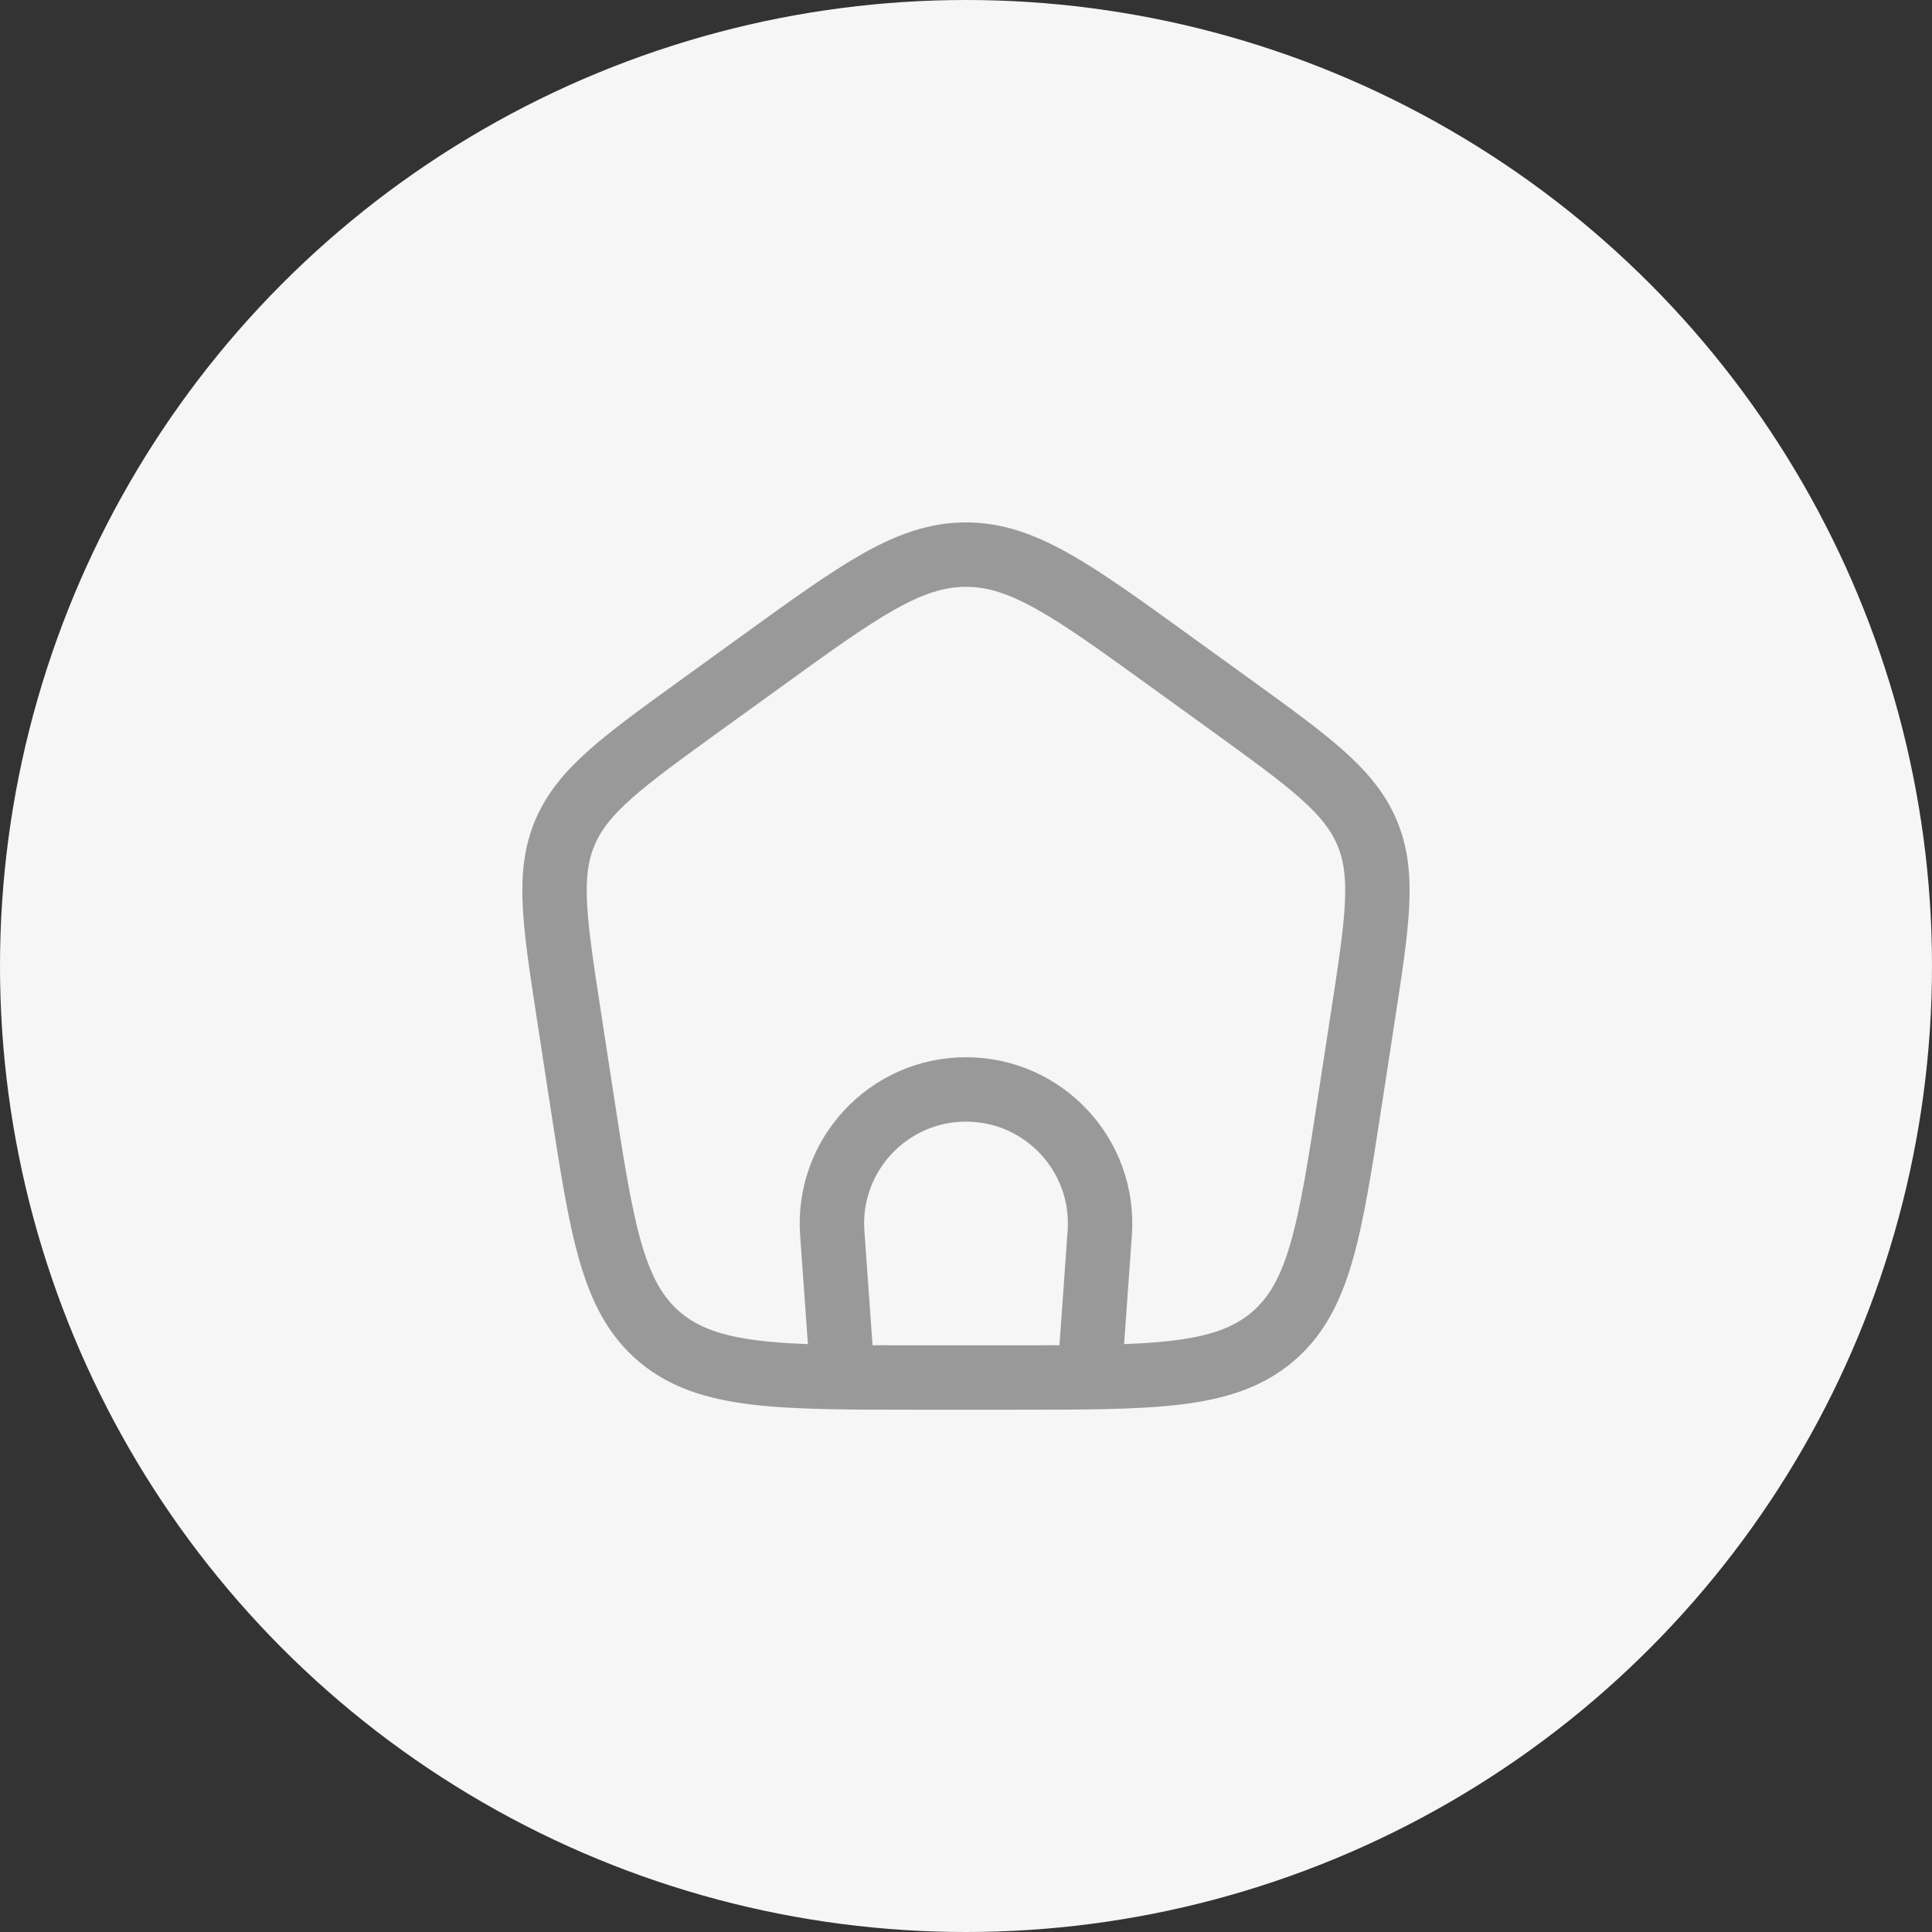
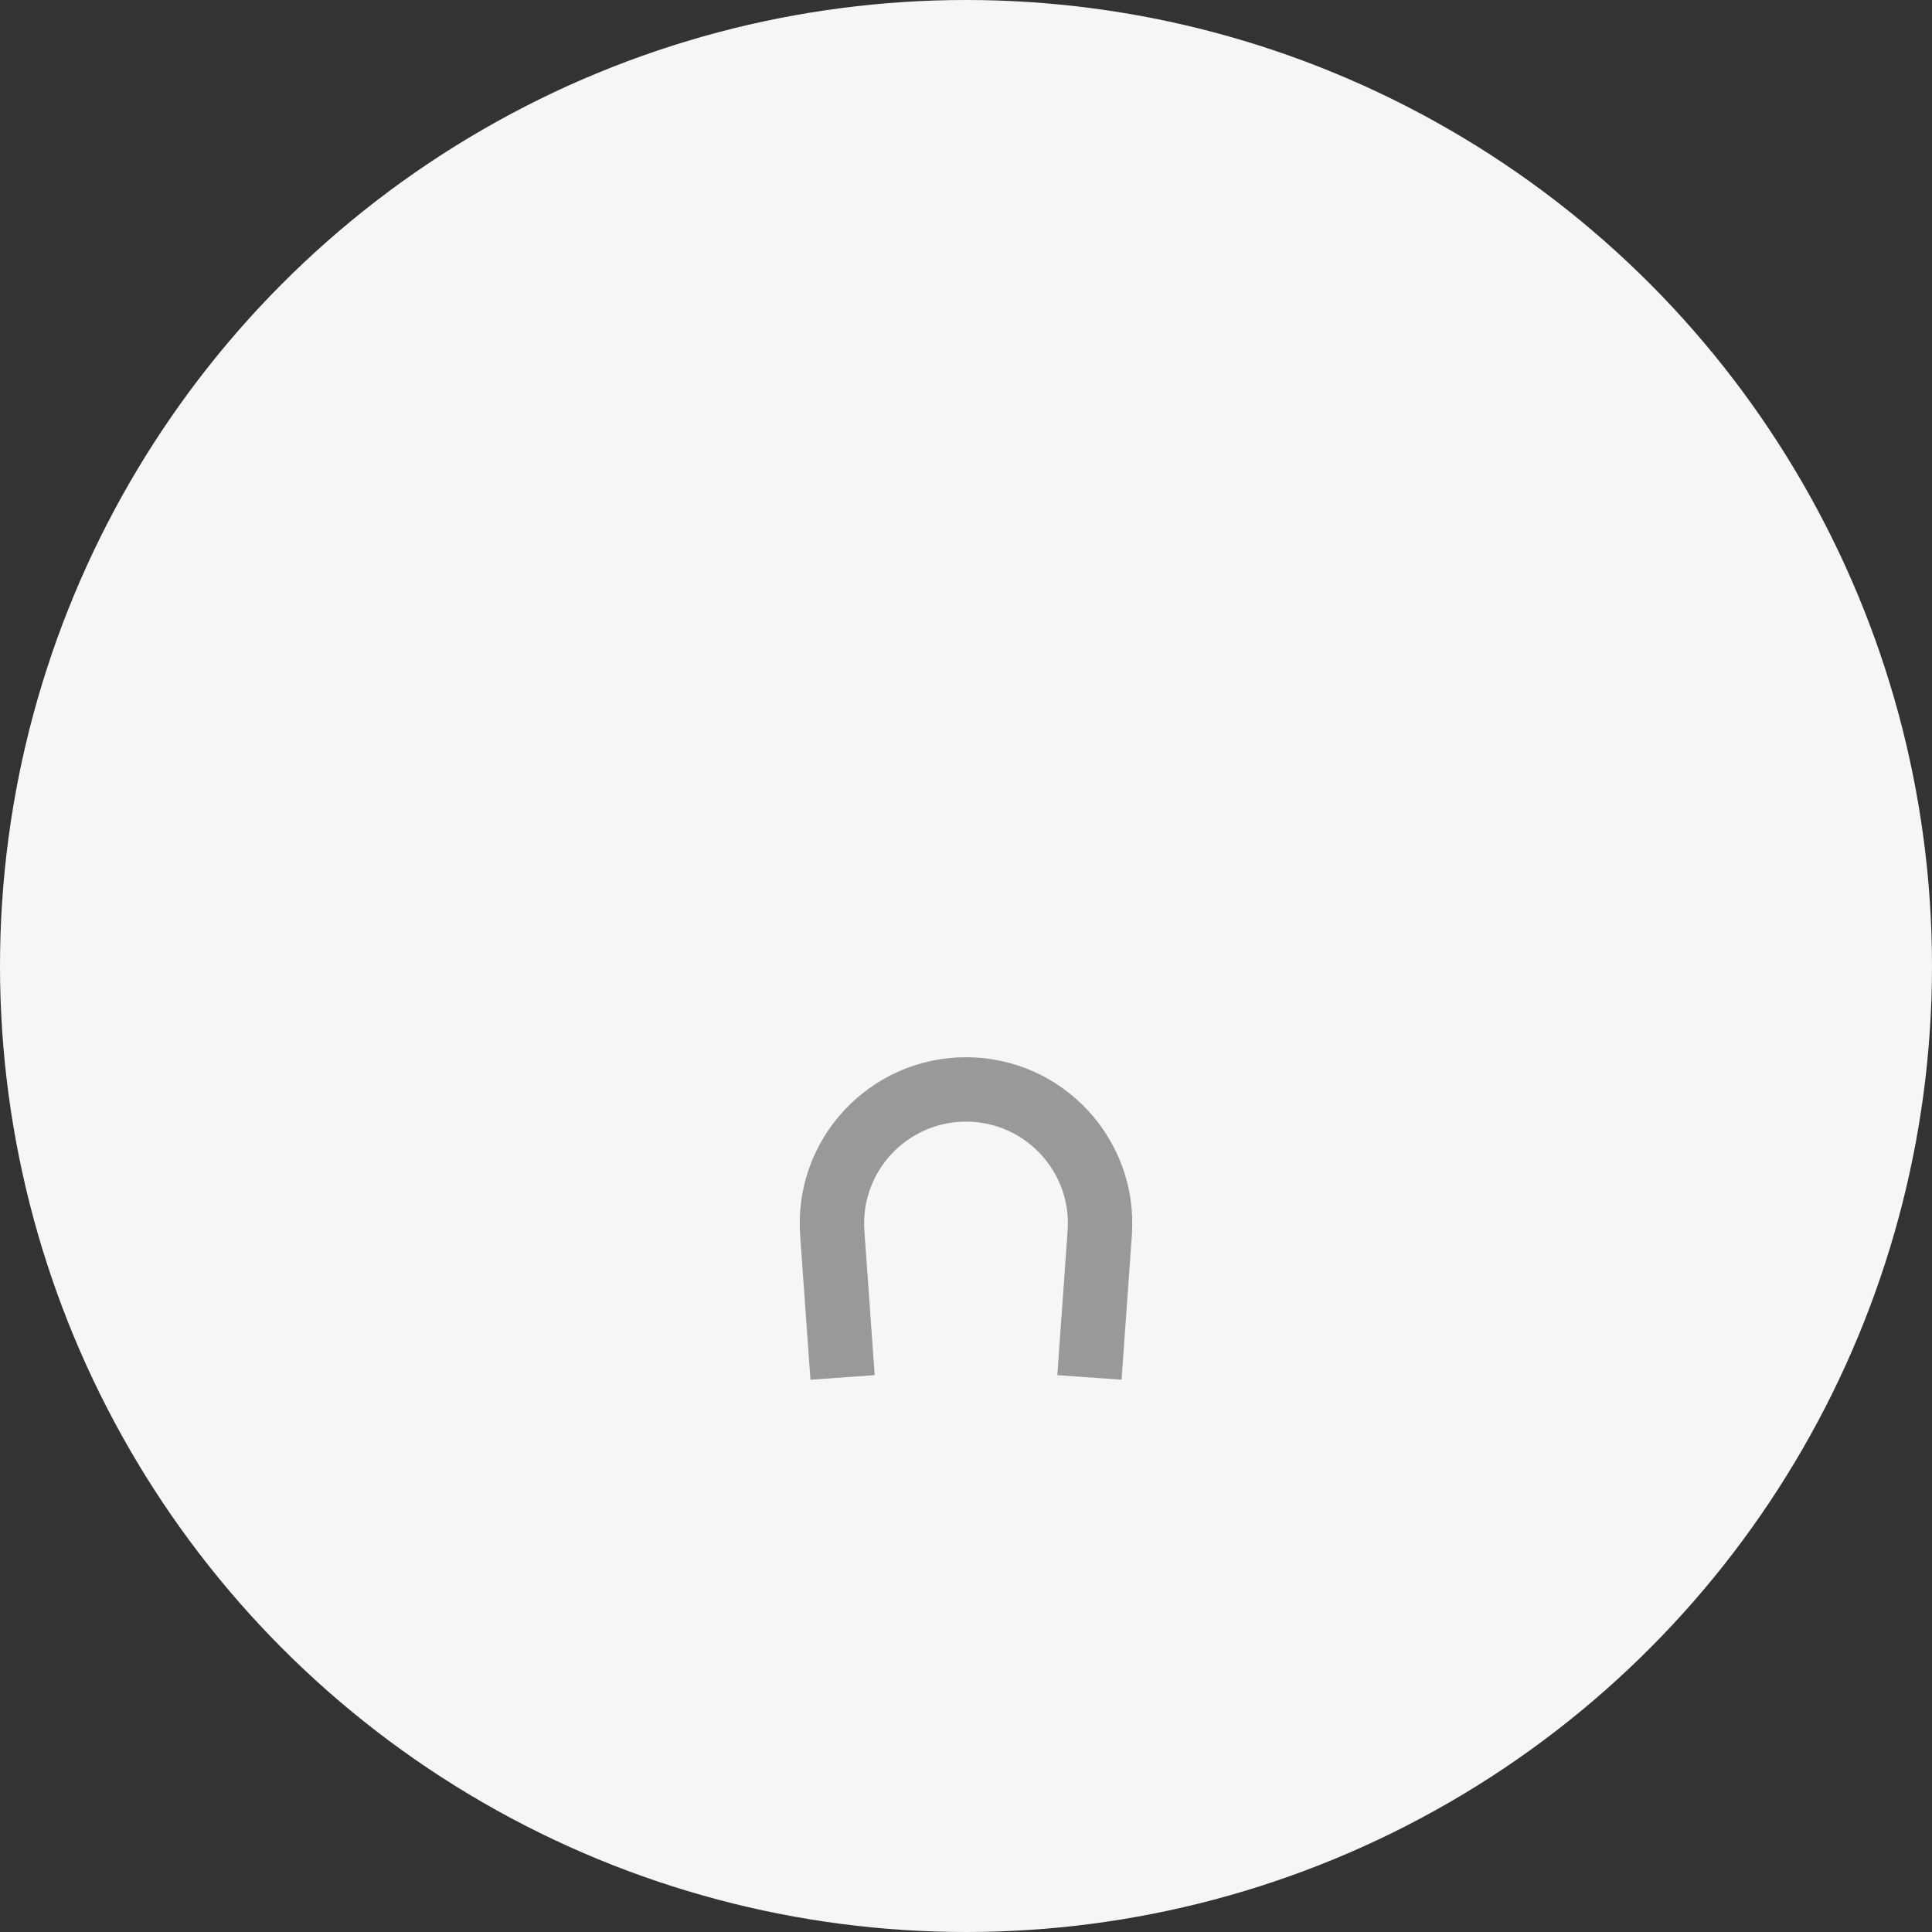
<svg xmlns="http://www.w3.org/2000/svg" width="45" height="45" viewBox="0 0 45 45" fill="none">
  <rect x="0" y="0" width="45" height="45" fill="#333333" stroke="none" />
  <circle cx="22.5" cy="22.5" r="22.5" fill="#F6F6F6" />
  <path d="M19.625 32.083L19.385 28.721C19.256 26.913 20.688 25.375 22.5 25.375C24.313 25.375 25.745 26.913 25.615 28.721L25.375 32.083" stroke="#999999" stroke-width="1.5" />
-   <path d="M13.253 23.664C12.915 21.463 12.745 20.362 13.162 19.386C13.578 18.41 14.501 17.743 16.348 16.407L17.728 15.41C20.025 13.748 21.174 12.918 22.499 12.918C23.825 12.918 24.974 13.748 27.271 15.41L28.651 16.407C30.498 17.743 31.421 18.41 31.837 19.386C32.253 20.362 32.084 21.463 31.746 23.664L31.457 25.541C30.978 28.662 30.738 30.223 29.619 31.154C28.5 32.085 26.863 32.085 23.591 32.085H21.408C18.135 32.085 16.499 32.085 15.38 31.154C14.261 30.223 14.021 28.662 13.541 25.541L13.253 23.664Z" stroke="#999999" stroke-width="1.5" stroke-linejoin="round" />
</svg>